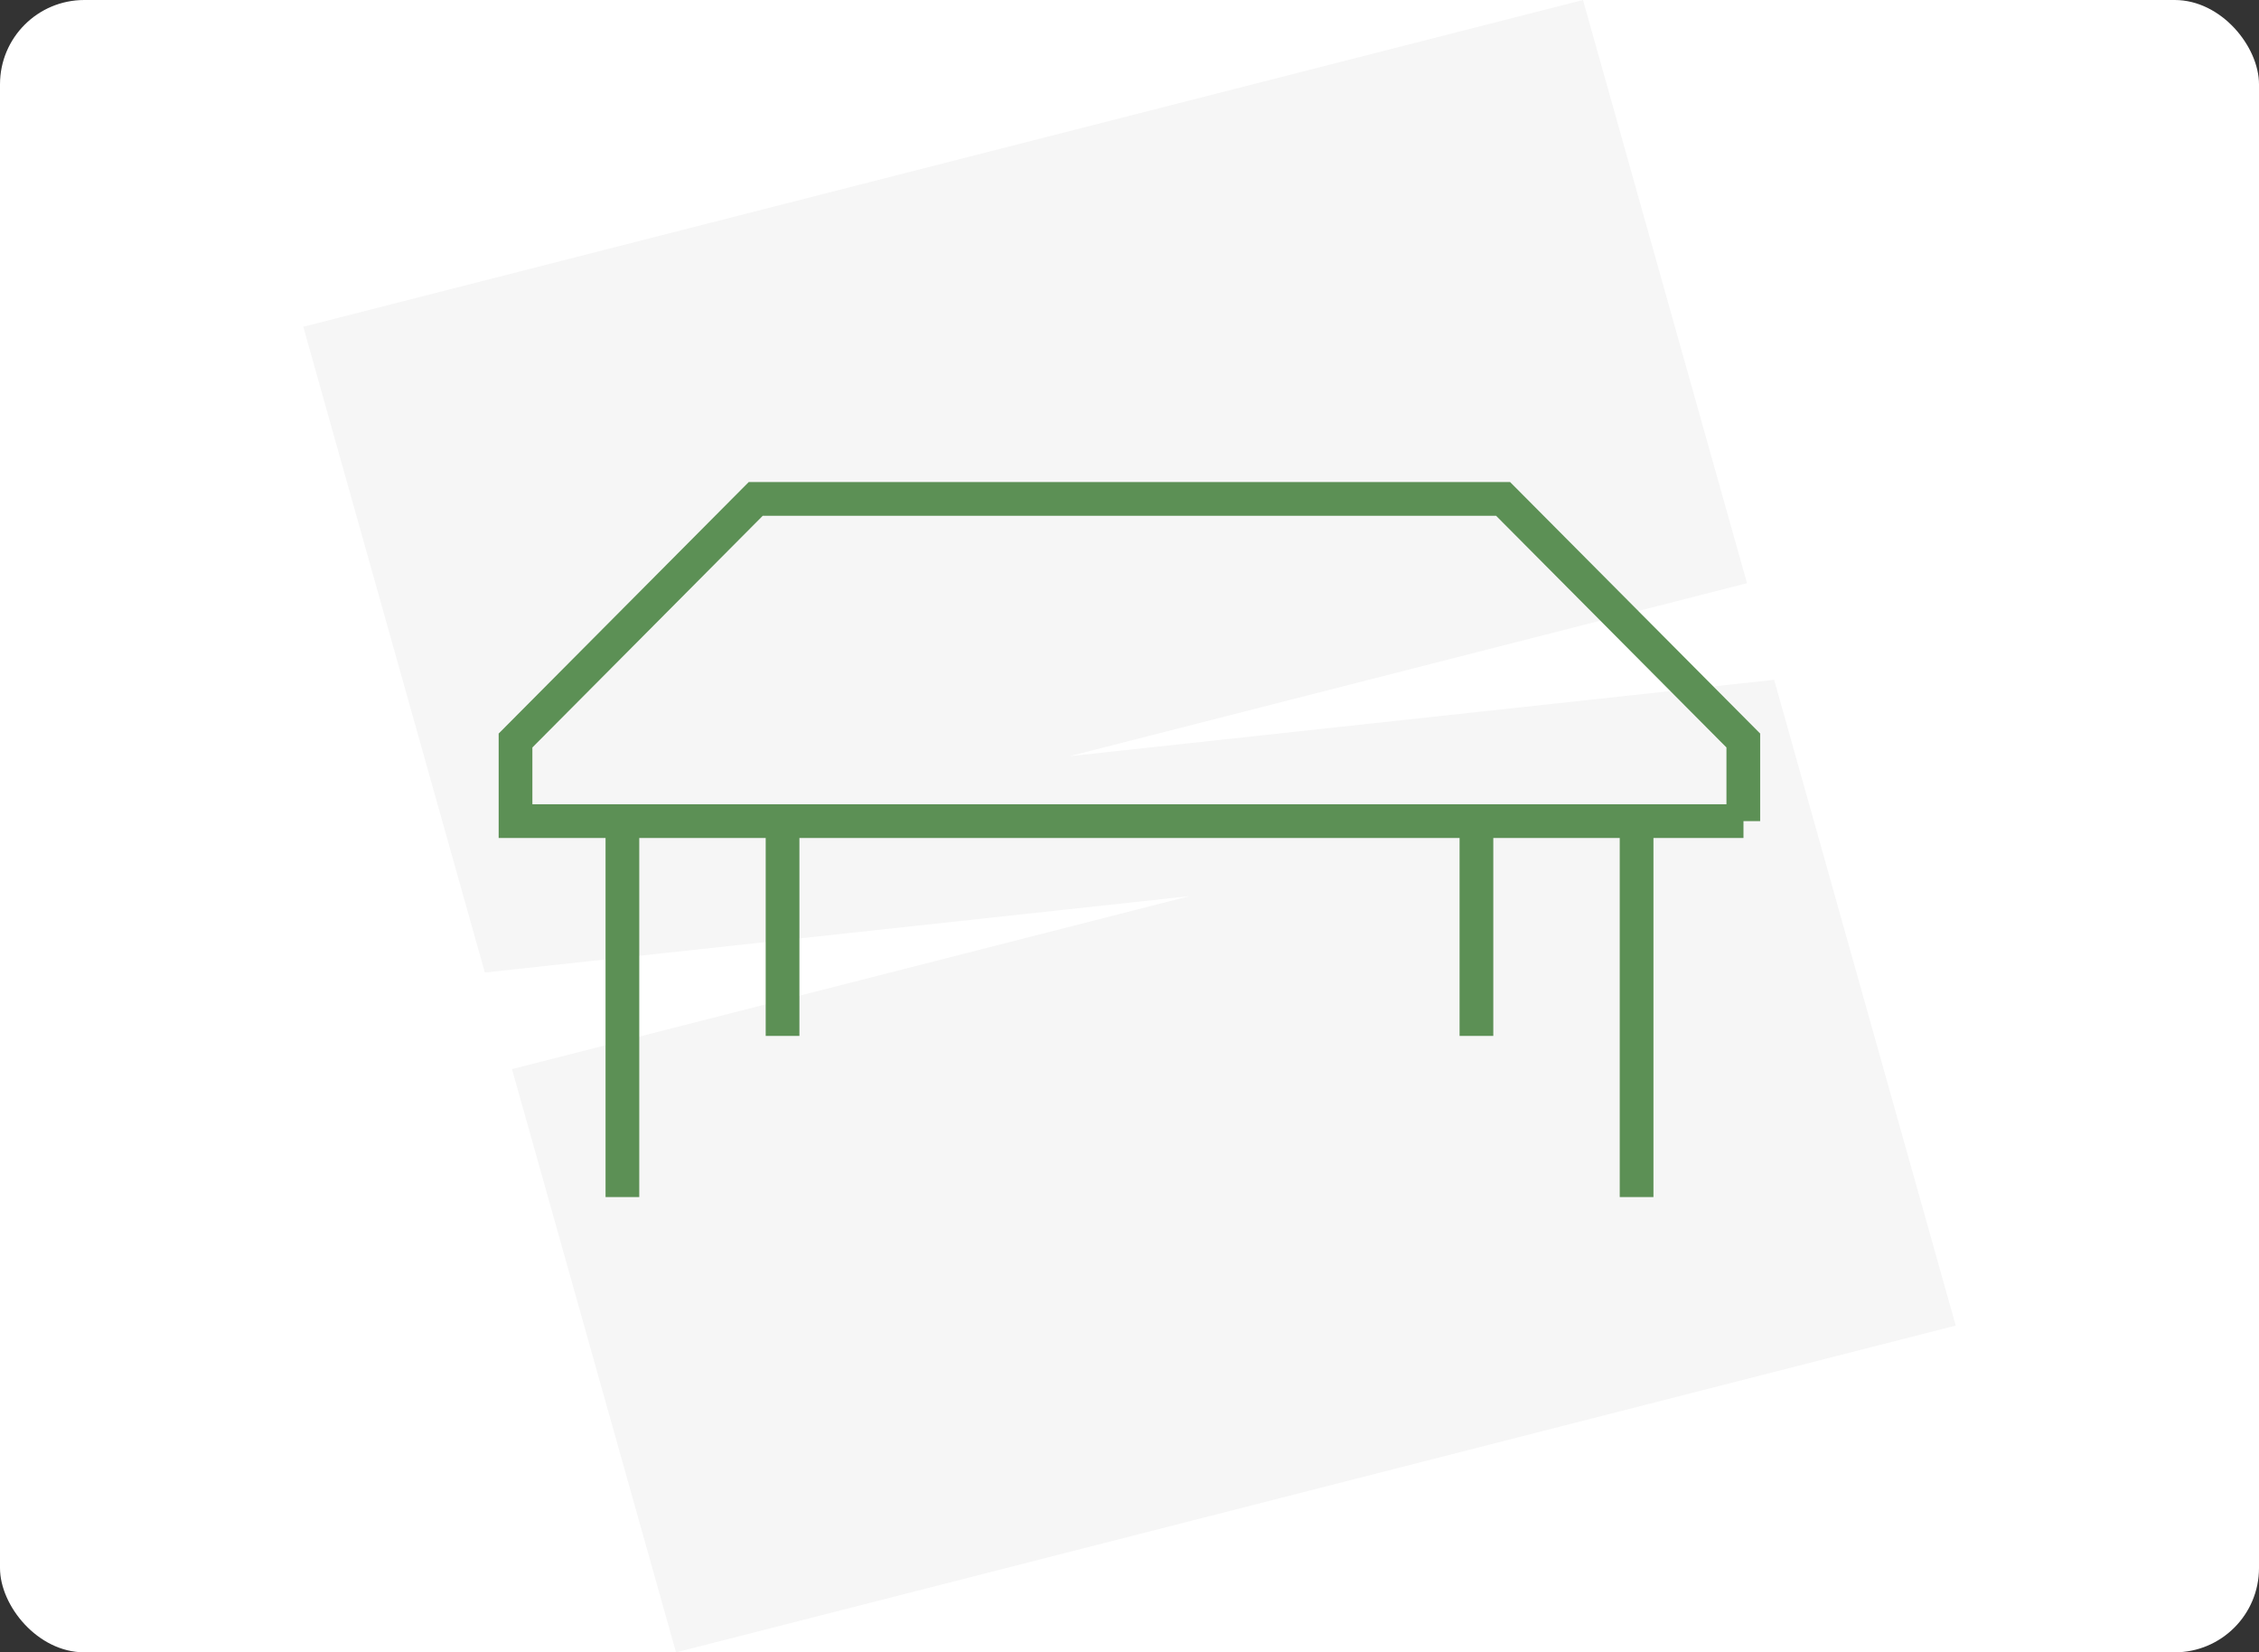
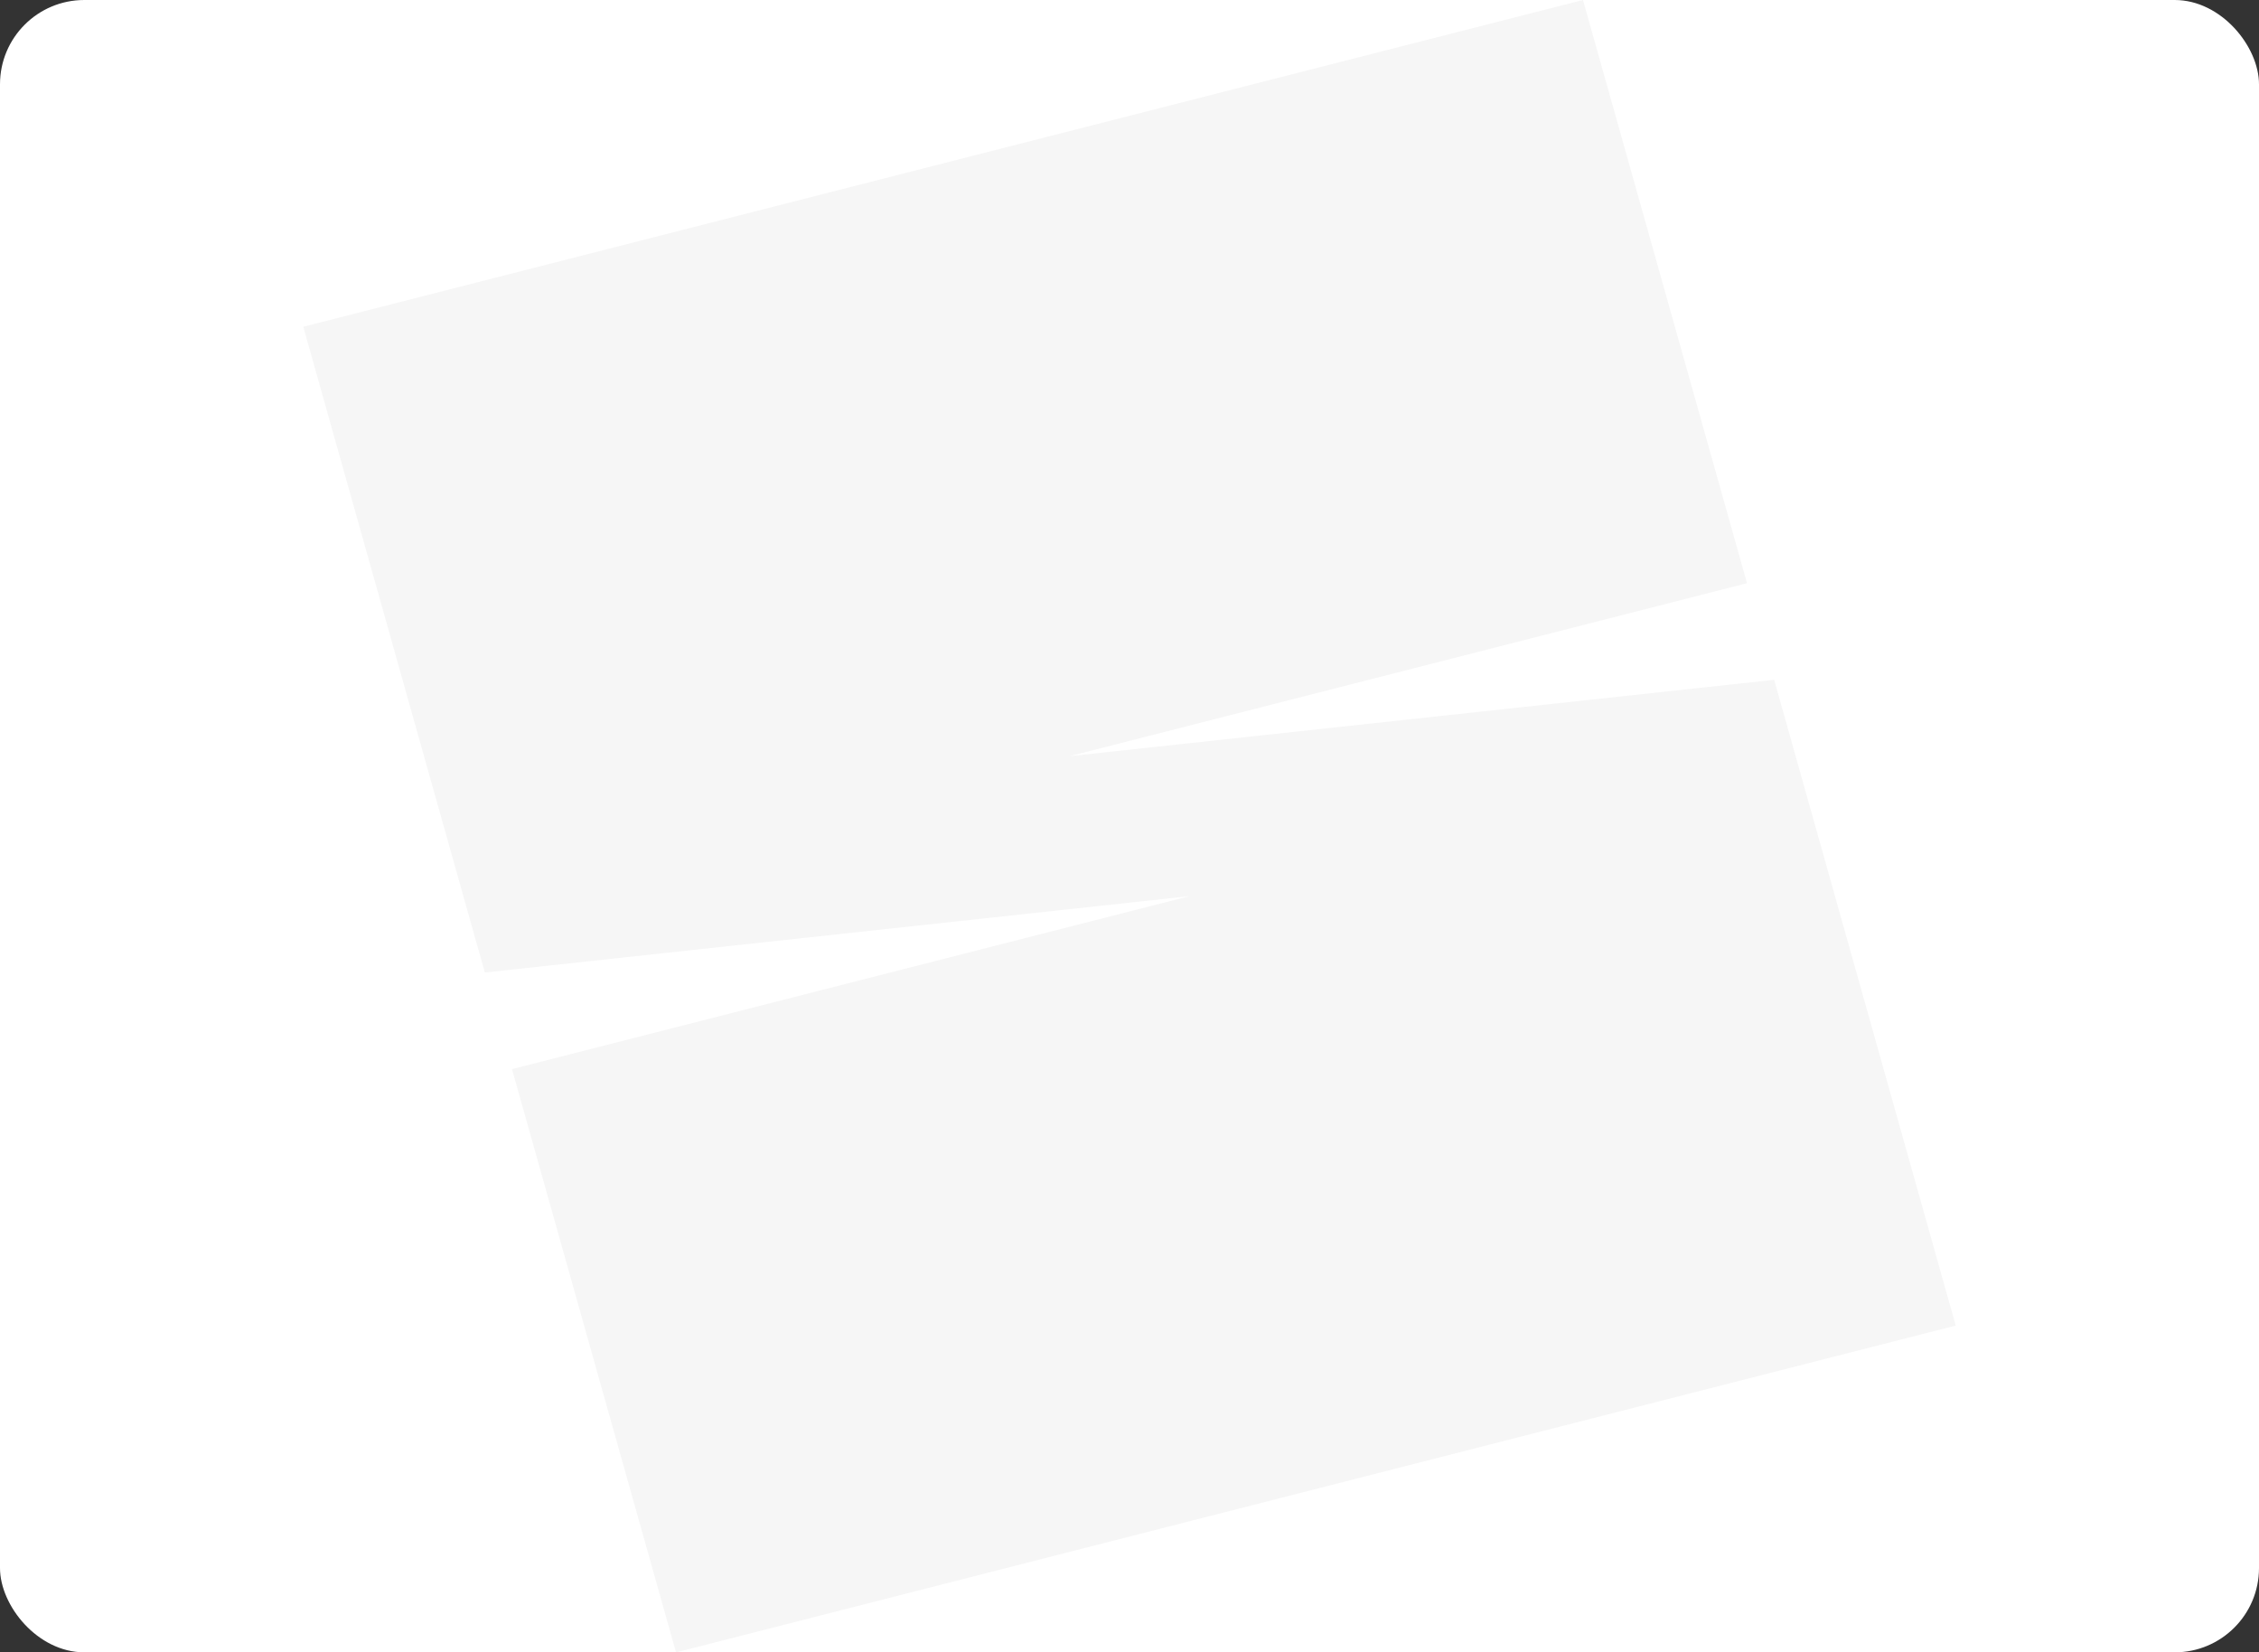
<svg xmlns="http://www.w3.org/2000/svg" id="green" viewBox="0 0 134 98">
  <rect x="0" y="0" width="134" height="98" fill="#333333" stroke="none" />
  <defs>
    <style>
      .cls-1, .cls-2 {
        fill: none;
      }

      .cls-2 {
        stroke: #5c9055;
        stroke-miterlimit: 10;
        stroke-width: 2px;
      }

      .cls-3 {
        fill: #f6f6f6;
      }

      .cls-4 {
        fill: #fff;
      }

      .cls-5 {
        clip-path: url(#clippath);
      }
    </style>
    <clipPath id="clippath">
-       <rect class="cls-1" x="29" y="28" width="76" height="43" />
-     </clipPath>
+       </clipPath>
  </defs>
  <rect class="cls-4" width="134" height="98" rx="5" ry="5" />
  <path class="cls-3" d="M40.1,98l-9.73-34.59,40.19-10.26-41.8,4.53-10.77-38.3L93.9,0l9.73,34.59-40.19,10.26,41.8-4.53,10.77,38.3-75.9,19.38Z" />
  <g class="cls-5">
    <g>
-       <path class="cls-2" d="M103.42,48.7H30.58v-4.78l14.25-14.33h44.33l14.25,14.33v4.78Z" />
+       <path class="cls-2" d="M103.42,48.7H30.58v-4.78l14.25-14.33l14.25,14.33v4.78Z" />
      <path class="cls-2" d="M46.42,48.7v12.74" />
      <path class="cls-2" d="M36.92,48.7v22.3" />
      <path class="cls-2" d="M87.58,48.7v12.74" />
      <path class="cls-2" d="M97.08,48.7v22.3" />
    </g>
  </g>
</svg>